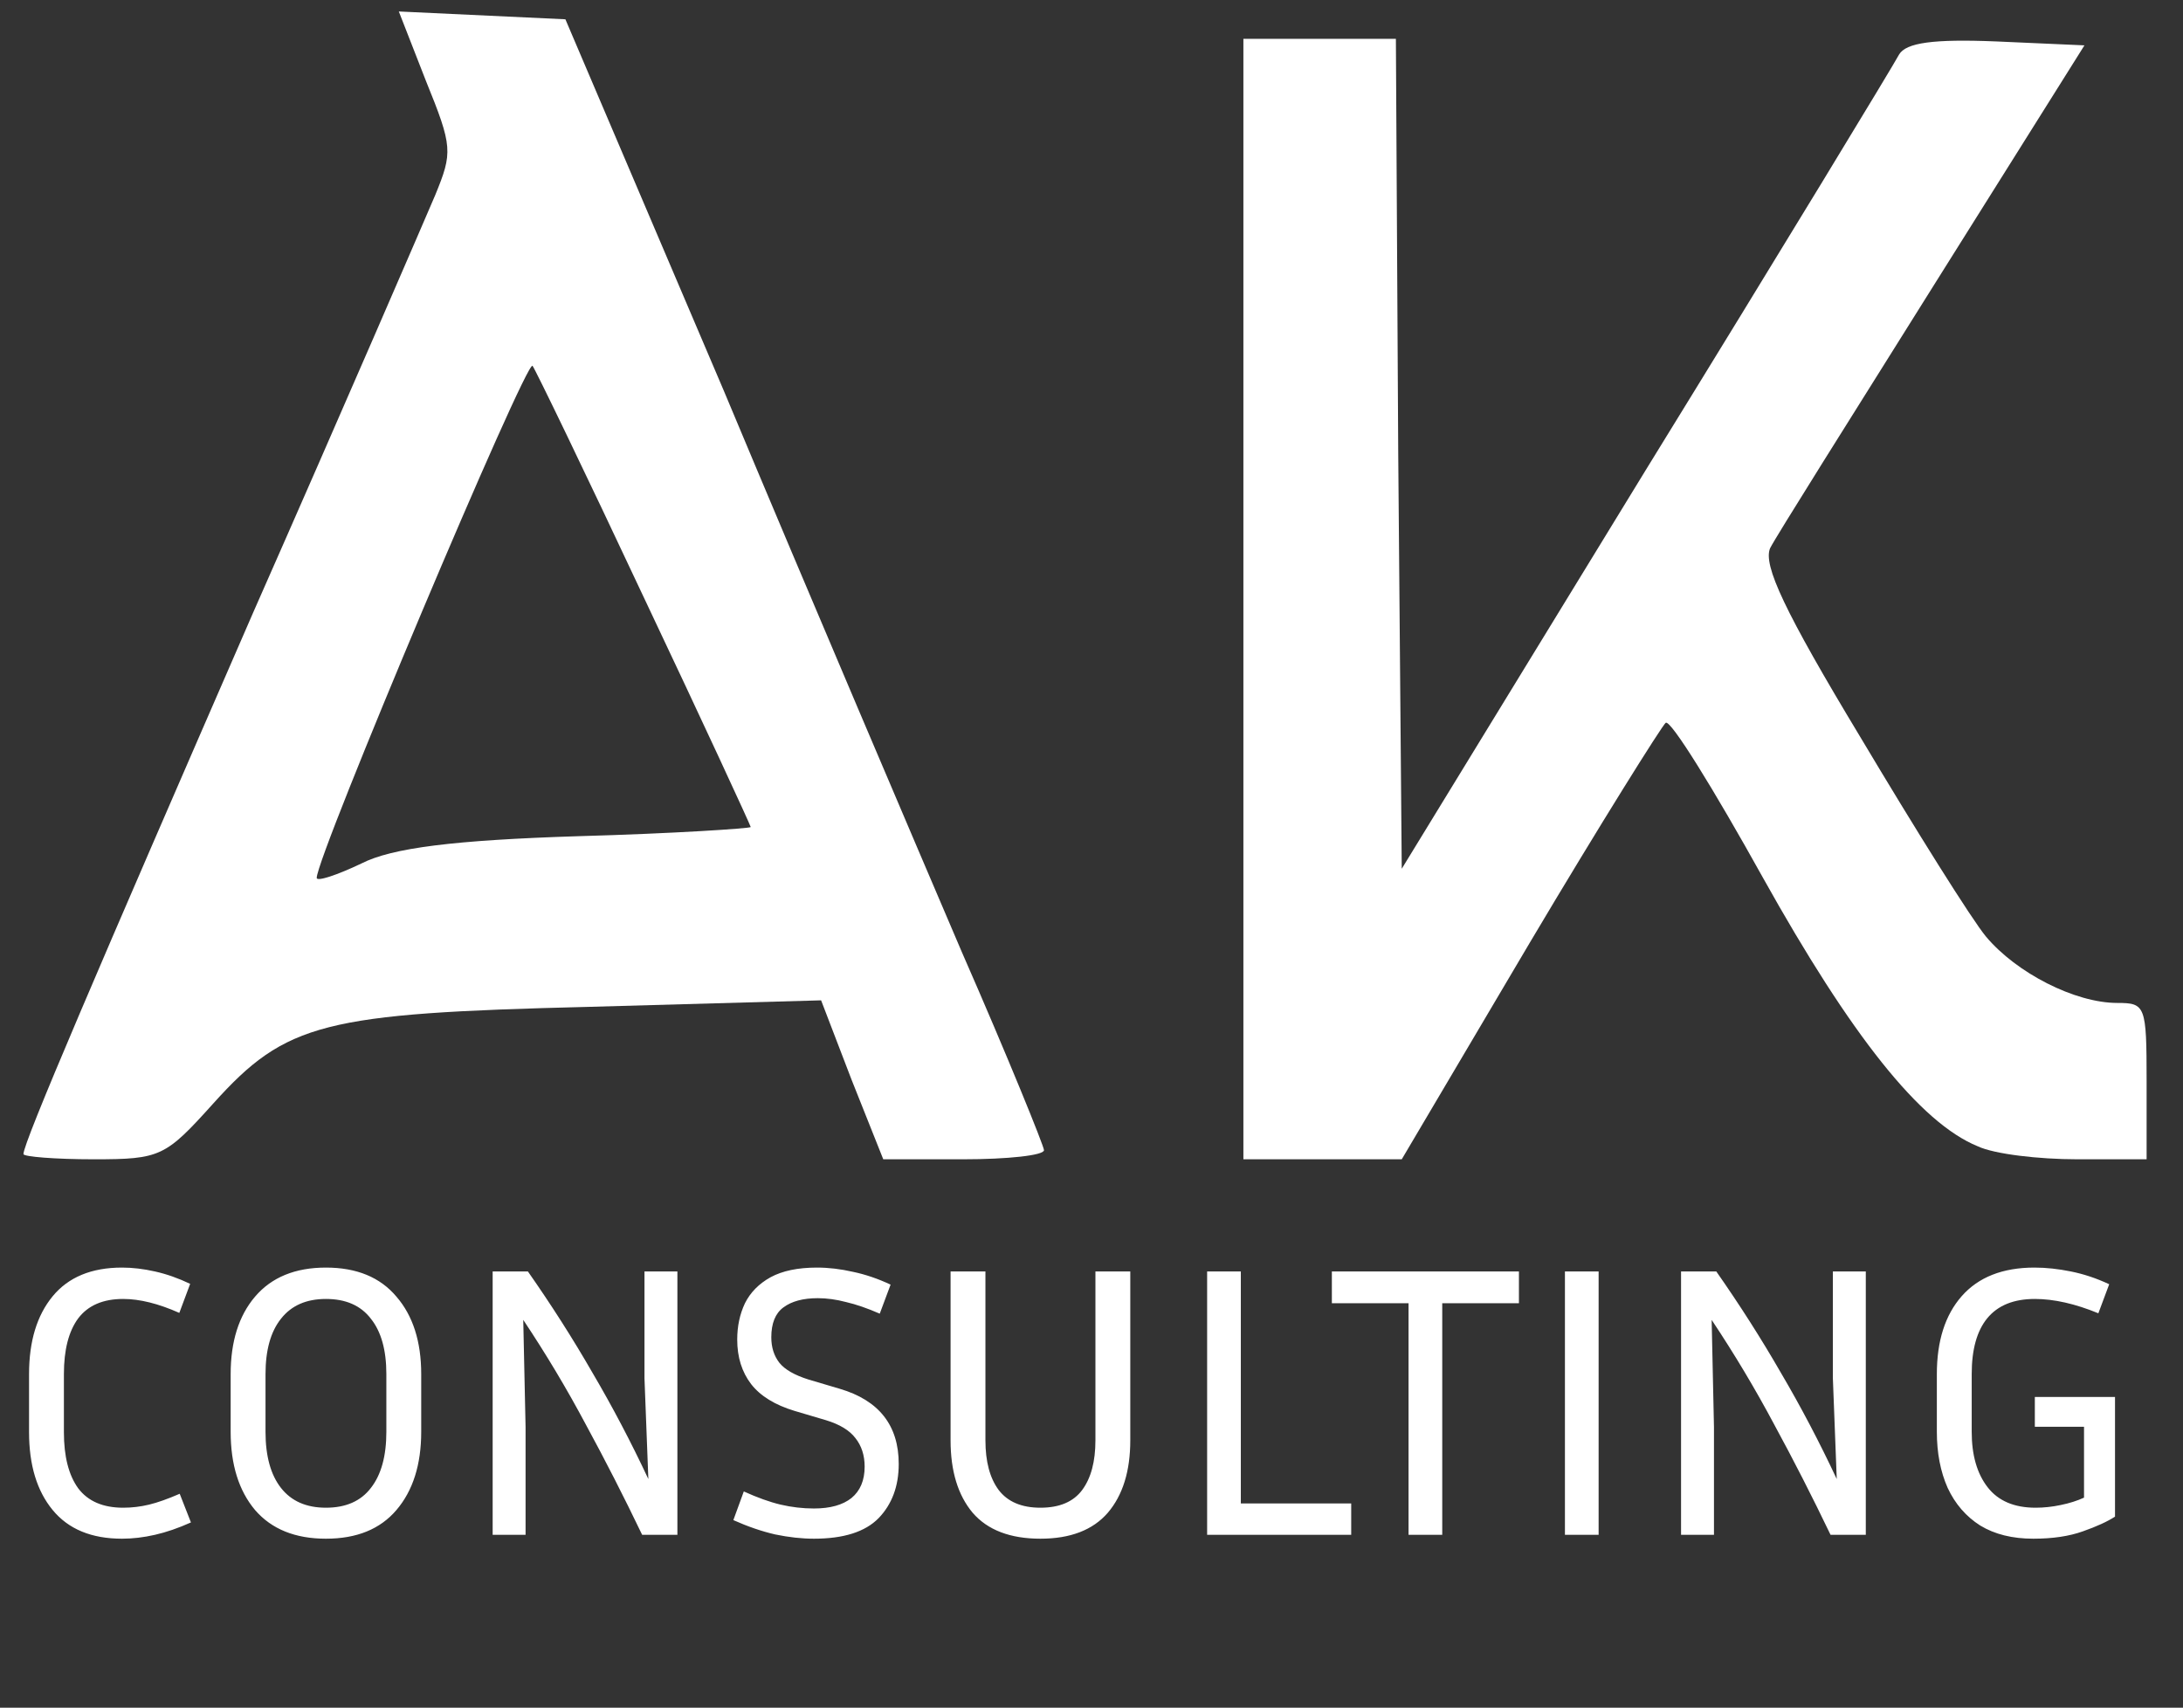
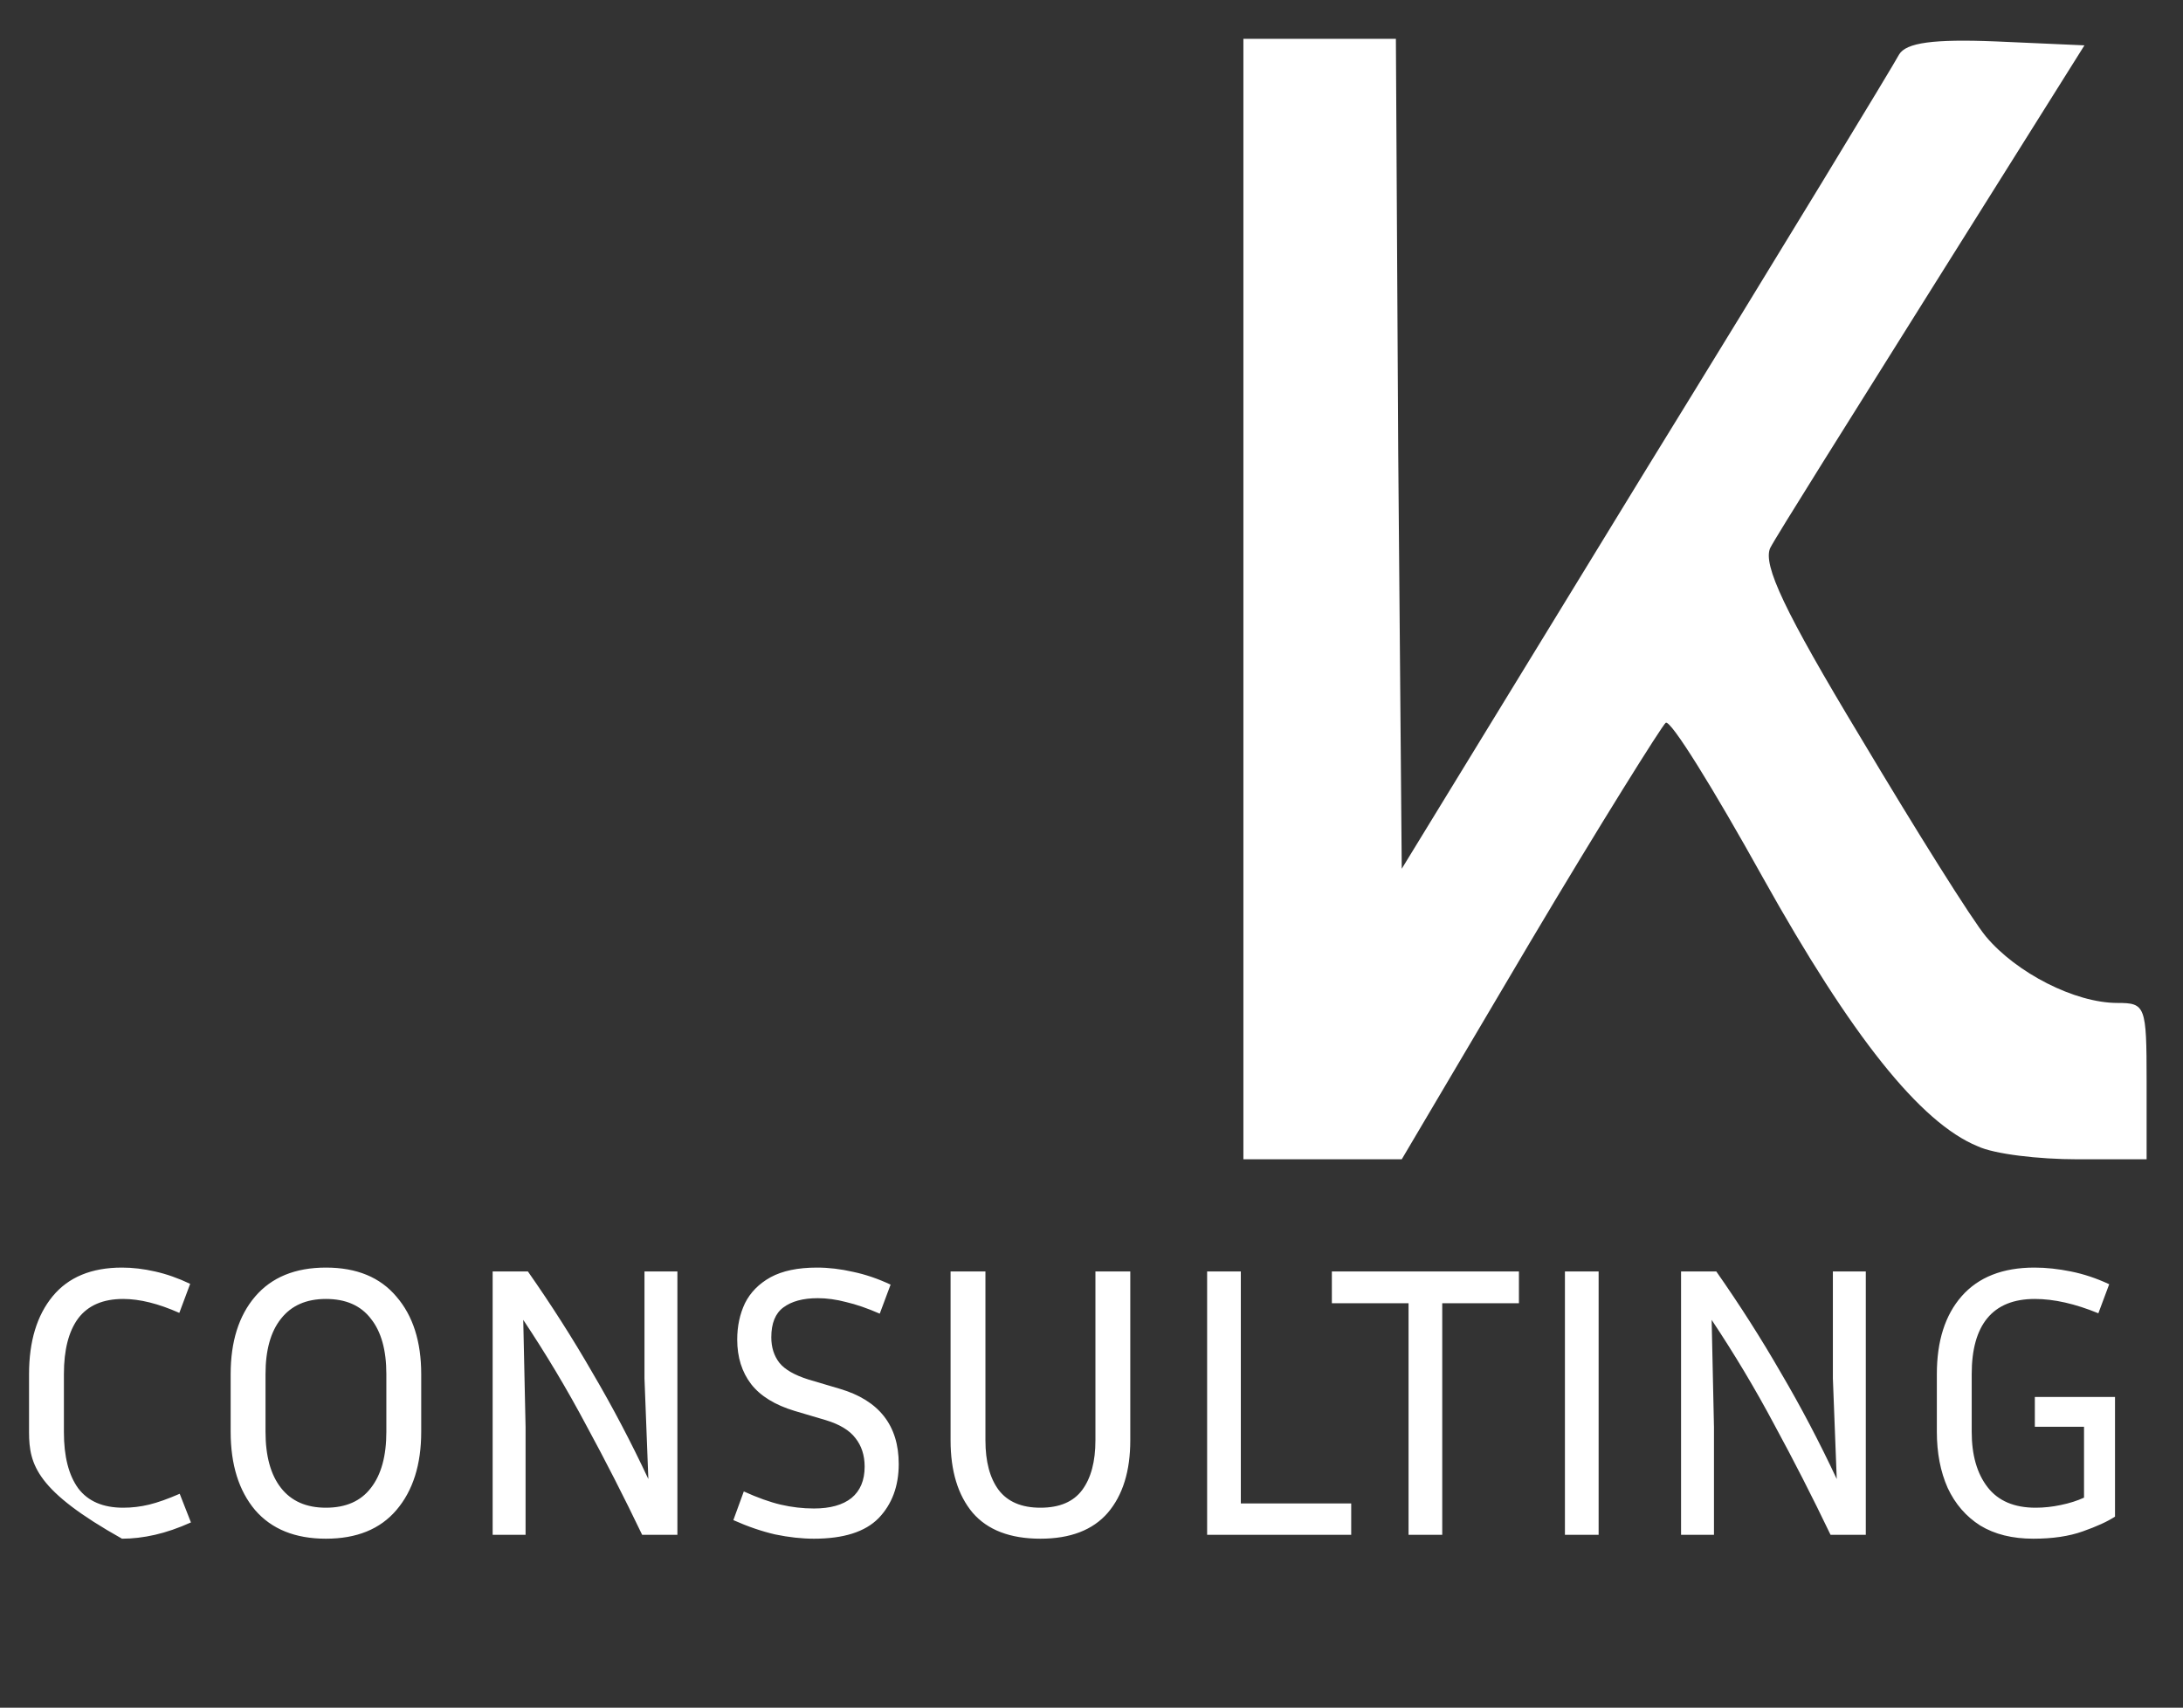
<svg xmlns="http://www.w3.org/2000/svg" width="124" height="97" viewBox="0 0 124 97" fill="none">
  <rect x="0" y="0" width="124" height="97" fill="#333333" stroke="none" />
-   <path d="M24.186 4.574C25.719 8.348 25.719 8.644 24.72 11.086C24.12 12.492 19.522 23.149 14.392 34.768C5.53 55.119 1.332 64.888 1.332 65.554C1.332 65.702 3.131 65.85 5.33 65.85C9.128 65.85 9.395 65.702 12.126 62.667C16.258 58.079 18.39 57.561 33.448 57.191L46.641 56.821L48.373 61.335L50.172 65.85H54.703C57.235 65.85 59.301 65.628 59.301 65.332C59.301 65.11 57.235 60.003 54.637 54.083C52.105 48.163 45.975 33.806 41.111 22.187L32.116 1.096L27.385 0.874L22.654 0.652L24.186 4.574ZM36.58 33.954C39.911 40.984 42.643 46.904 42.643 46.978C42.643 47.053 38.246 47.349 32.849 47.497C25.786 47.719 22.254 48.163 20.522 49.051C19.123 49.717 17.99 50.087 17.99 49.865C17.99 48.607 29.917 20.337 30.25 20.781C30.383 20.929 33.248 26.849 36.58 33.954Z" fill="white" />
  <path d="M70.628 34.028V65.85H75.159H79.623L86.885 53.565C90.883 46.831 94.415 41.206 94.615 41.058C94.881 40.836 97.347 44.832 100.145 49.865C105.142 58.819 109.073 63.778 112.338 65.11C113.271 65.554 115.803 65.85 118.002 65.85H121.933V61.409C121.933 57.117 121.867 56.969 120.267 56.969C117.869 56.969 114.537 55.267 112.805 53.195C112.005 52.233 108.807 47.127 105.675 41.872C101.344 34.694 100.145 32.104 100.545 31.142C100.878 30.476 105.076 23.815 109.806 16.267L118.402 2.576L113.404 2.354C109.806 2.206 108.274 2.428 107.874 3.094C107.608 3.612 101.144 14.269 93.482 26.701L79.623 49.347L79.423 25.739L79.29 2.206H74.959H70.628V34.028Z" fill="white" />
-   <path d="M3.63 81.351C3.63 82.73 3.901 83.793 4.444 84.541C5.001 85.275 5.852 85.641 6.996 85.641C7.495 85.641 7.986 85.582 8.47 85.465C8.954 85.348 9.533 85.142 10.208 84.849L10.846 86.477C10.127 86.8 9.445 87.034 8.8 87.181C8.155 87.328 7.531 87.401 6.93 87.401C5.199 87.401 3.887 86.859 2.992 85.773C2.097 84.688 1.65 83.214 1.65 81.351V78.051C1.65 76.189 2.097 74.715 2.992 73.629C3.887 72.544 5.199 72.001 6.93 72.001C7.531 72.001 8.155 72.075 8.8 72.221C9.46 72.368 10.127 72.603 10.802 72.925L10.186 74.575C8.998 74.047 7.935 73.783 6.996 73.783C5.852 73.783 5.001 74.15 4.444 74.883C3.901 75.617 3.63 76.672 3.63 78.051V81.351ZM23.926 78.051V81.329C23.926 83.192 23.457 84.673 22.518 85.773C21.594 86.859 20.259 87.401 18.514 87.401C16.769 87.401 15.427 86.859 14.488 85.773C13.564 84.673 13.102 83.192 13.102 81.329V78.051C13.102 76.203 13.564 74.737 14.488 73.651C15.427 72.551 16.769 72.001 18.514 72.001C20.259 72.001 21.594 72.551 22.518 73.651C23.457 74.737 23.926 76.203 23.926 78.051ZM21.946 78.051C21.946 76.687 21.653 75.638 21.066 74.905C20.494 74.157 19.643 73.783 18.514 73.783C17.399 73.783 16.549 74.157 15.962 74.905C15.376 75.638 15.082 76.687 15.082 78.051V81.329C15.082 82.708 15.376 83.771 15.962 84.519C16.549 85.267 17.399 85.641 18.514 85.641C19.643 85.641 20.494 85.267 21.066 84.519C21.653 83.771 21.946 82.708 21.946 81.329V78.051ZM27.984 87.181V72.221H29.986C31.321 74.128 32.546 76.049 33.66 77.985C34.79 79.906 35.846 81.916 36.828 84.013L36.608 78.293V72.221H38.478V87.181H36.476C35.45 85.04 34.386 82.957 33.286 80.933C32.201 78.894 31.013 76.907 29.722 74.971L29.854 81.065V87.181H27.984ZM46.232 85.685C47.156 85.685 47.867 85.487 48.366 85.091C48.864 84.68 49.114 84.087 49.114 83.309C49.114 82.664 48.938 82.121 48.586 81.681C48.248 81.241 47.691 80.904 46.914 80.669L45.132 80.141C44.017 79.804 43.196 79.298 42.668 78.623C42.14 77.934 41.876 77.091 41.876 76.093C41.876 75.331 42.023 74.641 42.316 74.025C42.624 73.409 43.108 72.918 43.768 72.551C44.443 72.184 45.322 72.001 46.408 72.001C47.068 72.001 47.75 72.082 48.454 72.243C49.158 72.39 49.869 72.632 50.588 72.969L49.972 74.619C49.268 74.311 48.63 74.091 48.058 73.959C47.501 73.812 46.965 73.739 46.452 73.739C45.616 73.739 44.963 73.915 44.494 74.267C44.039 74.605 43.812 75.169 43.812 75.961C43.812 76.533 43.966 77.017 44.274 77.413C44.582 77.794 45.132 78.11 45.924 78.359L47.706 78.887C49.935 79.547 51.05 80.97 51.05 83.155C51.05 84.416 50.669 85.443 49.906 86.235C49.143 87.013 47.919 87.401 46.232 87.401C45.542 87.401 44.809 87.32 44.032 87.159C43.269 86.983 42.477 86.712 41.656 86.345L42.25 84.717C43.027 85.069 43.724 85.319 44.34 85.465C44.971 85.612 45.601 85.685 46.232 85.685ZM53.995 72.221H55.975V81.813C55.975 83.016 56.224 83.954 56.723 84.629C57.236 85.304 58.028 85.641 59.099 85.641C60.184 85.641 60.976 85.304 61.475 84.629C61.973 83.954 62.223 83.016 62.223 81.813V72.221H64.203V81.813C64.203 83.558 63.777 84.93 62.927 85.927C62.076 86.91 60.8 87.401 59.099 87.401C57.383 87.401 56.099 86.91 55.249 85.927C54.413 84.93 53.995 83.558 53.995 81.813V72.221ZM76.752 85.399V87.181H68.568V72.221H70.482V85.399H76.752ZM75.653 74.025V72.221H86.279V74.025H81.923V87.181H80.009V74.025H75.653ZM90.806 87.181H88.892V72.221H90.806V87.181ZM95.488 87.181V72.221H97.49C98.825 74.128 100.05 76.049 101.164 77.985C102.294 79.906 103.35 81.916 104.332 84.013L104.112 78.293V72.221H105.982V87.181H103.98C102.954 85.04 101.89 82.957 100.79 80.933C99.705 78.894 98.517 76.907 97.226 74.971L97.358 81.065V87.181H95.488ZM120.138 86.147C119.712 86.426 119.104 86.704 118.312 86.983C117.534 87.262 116.596 87.401 115.496 87.401C114.308 87.401 113.303 87.152 112.482 86.653C111.675 86.14 111.059 85.428 110.634 84.519C110.223 83.595 110.018 82.532 110.018 81.329V78.051C110.018 76.174 110.487 74.7 111.426 73.629C112.379 72.544 113.758 72.001 115.562 72.001C116.222 72.001 116.911 72.075 117.63 72.221C118.363 72.368 119.089 72.61 119.808 72.947L119.192 74.597C117.872 74.055 116.669 73.783 115.584 73.783C114.381 73.783 113.479 74.15 112.878 74.883C112.291 75.602 111.998 76.658 111.998 78.051V81.329C111.998 82.649 112.298 83.698 112.9 84.475C113.501 85.252 114.41 85.641 115.628 85.641C116.097 85.641 116.574 85.59 117.058 85.487C117.556 85.385 117.996 85.245 118.378 85.069V81.043H115.584V79.349H120.138V86.147Z" fill="white" />
+   <path d="M3.63 81.351C3.63 82.73 3.901 83.793 4.444 84.541C5.001 85.275 5.852 85.641 6.996 85.641C7.495 85.641 7.986 85.582 8.47 85.465C8.954 85.348 9.533 85.142 10.208 84.849L10.846 86.477C10.127 86.8 9.445 87.034 8.8 87.181C8.155 87.328 7.531 87.401 6.93 87.401C2.097 84.688 1.65 83.214 1.65 81.351V78.051C1.65 76.189 2.097 74.715 2.992 73.629C3.887 72.544 5.199 72.001 6.93 72.001C7.531 72.001 8.155 72.075 8.8 72.221C9.46 72.368 10.127 72.603 10.802 72.925L10.186 74.575C8.998 74.047 7.935 73.783 6.996 73.783C5.852 73.783 5.001 74.15 4.444 74.883C3.901 75.617 3.63 76.672 3.63 78.051V81.351ZM23.926 78.051V81.329C23.926 83.192 23.457 84.673 22.518 85.773C21.594 86.859 20.259 87.401 18.514 87.401C16.769 87.401 15.427 86.859 14.488 85.773C13.564 84.673 13.102 83.192 13.102 81.329V78.051C13.102 76.203 13.564 74.737 14.488 73.651C15.427 72.551 16.769 72.001 18.514 72.001C20.259 72.001 21.594 72.551 22.518 73.651C23.457 74.737 23.926 76.203 23.926 78.051ZM21.946 78.051C21.946 76.687 21.653 75.638 21.066 74.905C20.494 74.157 19.643 73.783 18.514 73.783C17.399 73.783 16.549 74.157 15.962 74.905C15.376 75.638 15.082 76.687 15.082 78.051V81.329C15.082 82.708 15.376 83.771 15.962 84.519C16.549 85.267 17.399 85.641 18.514 85.641C19.643 85.641 20.494 85.267 21.066 84.519C21.653 83.771 21.946 82.708 21.946 81.329V78.051ZM27.984 87.181V72.221H29.986C31.321 74.128 32.546 76.049 33.66 77.985C34.79 79.906 35.846 81.916 36.828 84.013L36.608 78.293V72.221H38.478V87.181H36.476C35.45 85.04 34.386 82.957 33.286 80.933C32.201 78.894 31.013 76.907 29.722 74.971L29.854 81.065V87.181H27.984ZM46.232 85.685C47.156 85.685 47.867 85.487 48.366 85.091C48.864 84.68 49.114 84.087 49.114 83.309C49.114 82.664 48.938 82.121 48.586 81.681C48.248 81.241 47.691 80.904 46.914 80.669L45.132 80.141C44.017 79.804 43.196 79.298 42.668 78.623C42.14 77.934 41.876 77.091 41.876 76.093C41.876 75.331 42.023 74.641 42.316 74.025C42.624 73.409 43.108 72.918 43.768 72.551C44.443 72.184 45.322 72.001 46.408 72.001C47.068 72.001 47.75 72.082 48.454 72.243C49.158 72.39 49.869 72.632 50.588 72.969L49.972 74.619C49.268 74.311 48.63 74.091 48.058 73.959C47.501 73.812 46.965 73.739 46.452 73.739C45.616 73.739 44.963 73.915 44.494 74.267C44.039 74.605 43.812 75.169 43.812 75.961C43.812 76.533 43.966 77.017 44.274 77.413C44.582 77.794 45.132 78.11 45.924 78.359L47.706 78.887C49.935 79.547 51.05 80.97 51.05 83.155C51.05 84.416 50.669 85.443 49.906 86.235C49.143 87.013 47.919 87.401 46.232 87.401C45.542 87.401 44.809 87.32 44.032 87.159C43.269 86.983 42.477 86.712 41.656 86.345L42.25 84.717C43.027 85.069 43.724 85.319 44.34 85.465C44.971 85.612 45.601 85.685 46.232 85.685ZM53.995 72.221H55.975V81.813C55.975 83.016 56.224 83.954 56.723 84.629C57.236 85.304 58.028 85.641 59.099 85.641C60.184 85.641 60.976 85.304 61.475 84.629C61.973 83.954 62.223 83.016 62.223 81.813V72.221H64.203V81.813C64.203 83.558 63.777 84.93 62.927 85.927C62.076 86.91 60.8 87.401 59.099 87.401C57.383 87.401 56.099 86.91 55.249 85.927C54.413 84.93 53.995 83.558 53.995 81.813V72.221ZM76.752 85.399V87.181H68.568V72.221H70.482V85.399H76.752ZM75.653 74.025V72.221H86.279V74.025H81.923V87.181H80.009V74.025H75.653ZM90.806 87.181H88.892V72.221H90.806V87.181ZM95.488 87.181V72.221H97.49C98.825 74.128 100.05 76.049 101.164 77.985C102.294 79.906 103.35 81.916 104.332 84.013L104.112 78.293V72.221H105.982V87.181H103.98C102.954 85.04 101.89 82.957 100.79 80.933C99.705 78.894 98.517 76.907 97.226 74.971L97.358 81.065V87.181H95.488ZM120.138 86.147C119.712 86.426 119.104 86.704 118.312 86.983C117.534 87.262 116.596 87.401 115.496 87.401C114.308 87.401 113.303 87.152 112.482 86.653C111.675 86.14 111.059 85.428 110.634 84.519C110.223 83.595 110.018 82.532 110.018 81.329V78.051C110.018 76.174 110.487 74.7 111.426 73.629C112.379 72.544 113.758 72.001 115.562 72.001C116.222 72.001 116.911 72.075 117.63 72.221C118.363 72.368 119.089 72.61 119.808 72.947L119.192 74.597C117.872 74.055 116.669 73.783 115.584 73.783C114.381 73.783 113.479 74.15 112.878 74.883C112.291 75.602 111.998 76.658 111.998 78.051V81.329C111.998 82.649 112.298 83.698 112.9 84.475C113.501 85.252 114.41 85.641 115.628 85.641C116.097 85.641 116.574 85.59 117.058 85.487C117.556 85.385 117.996 85.245 118.378 85.069V81.043H115.584V79.349H120.138V86.147Z" fill="white" />
</svg>